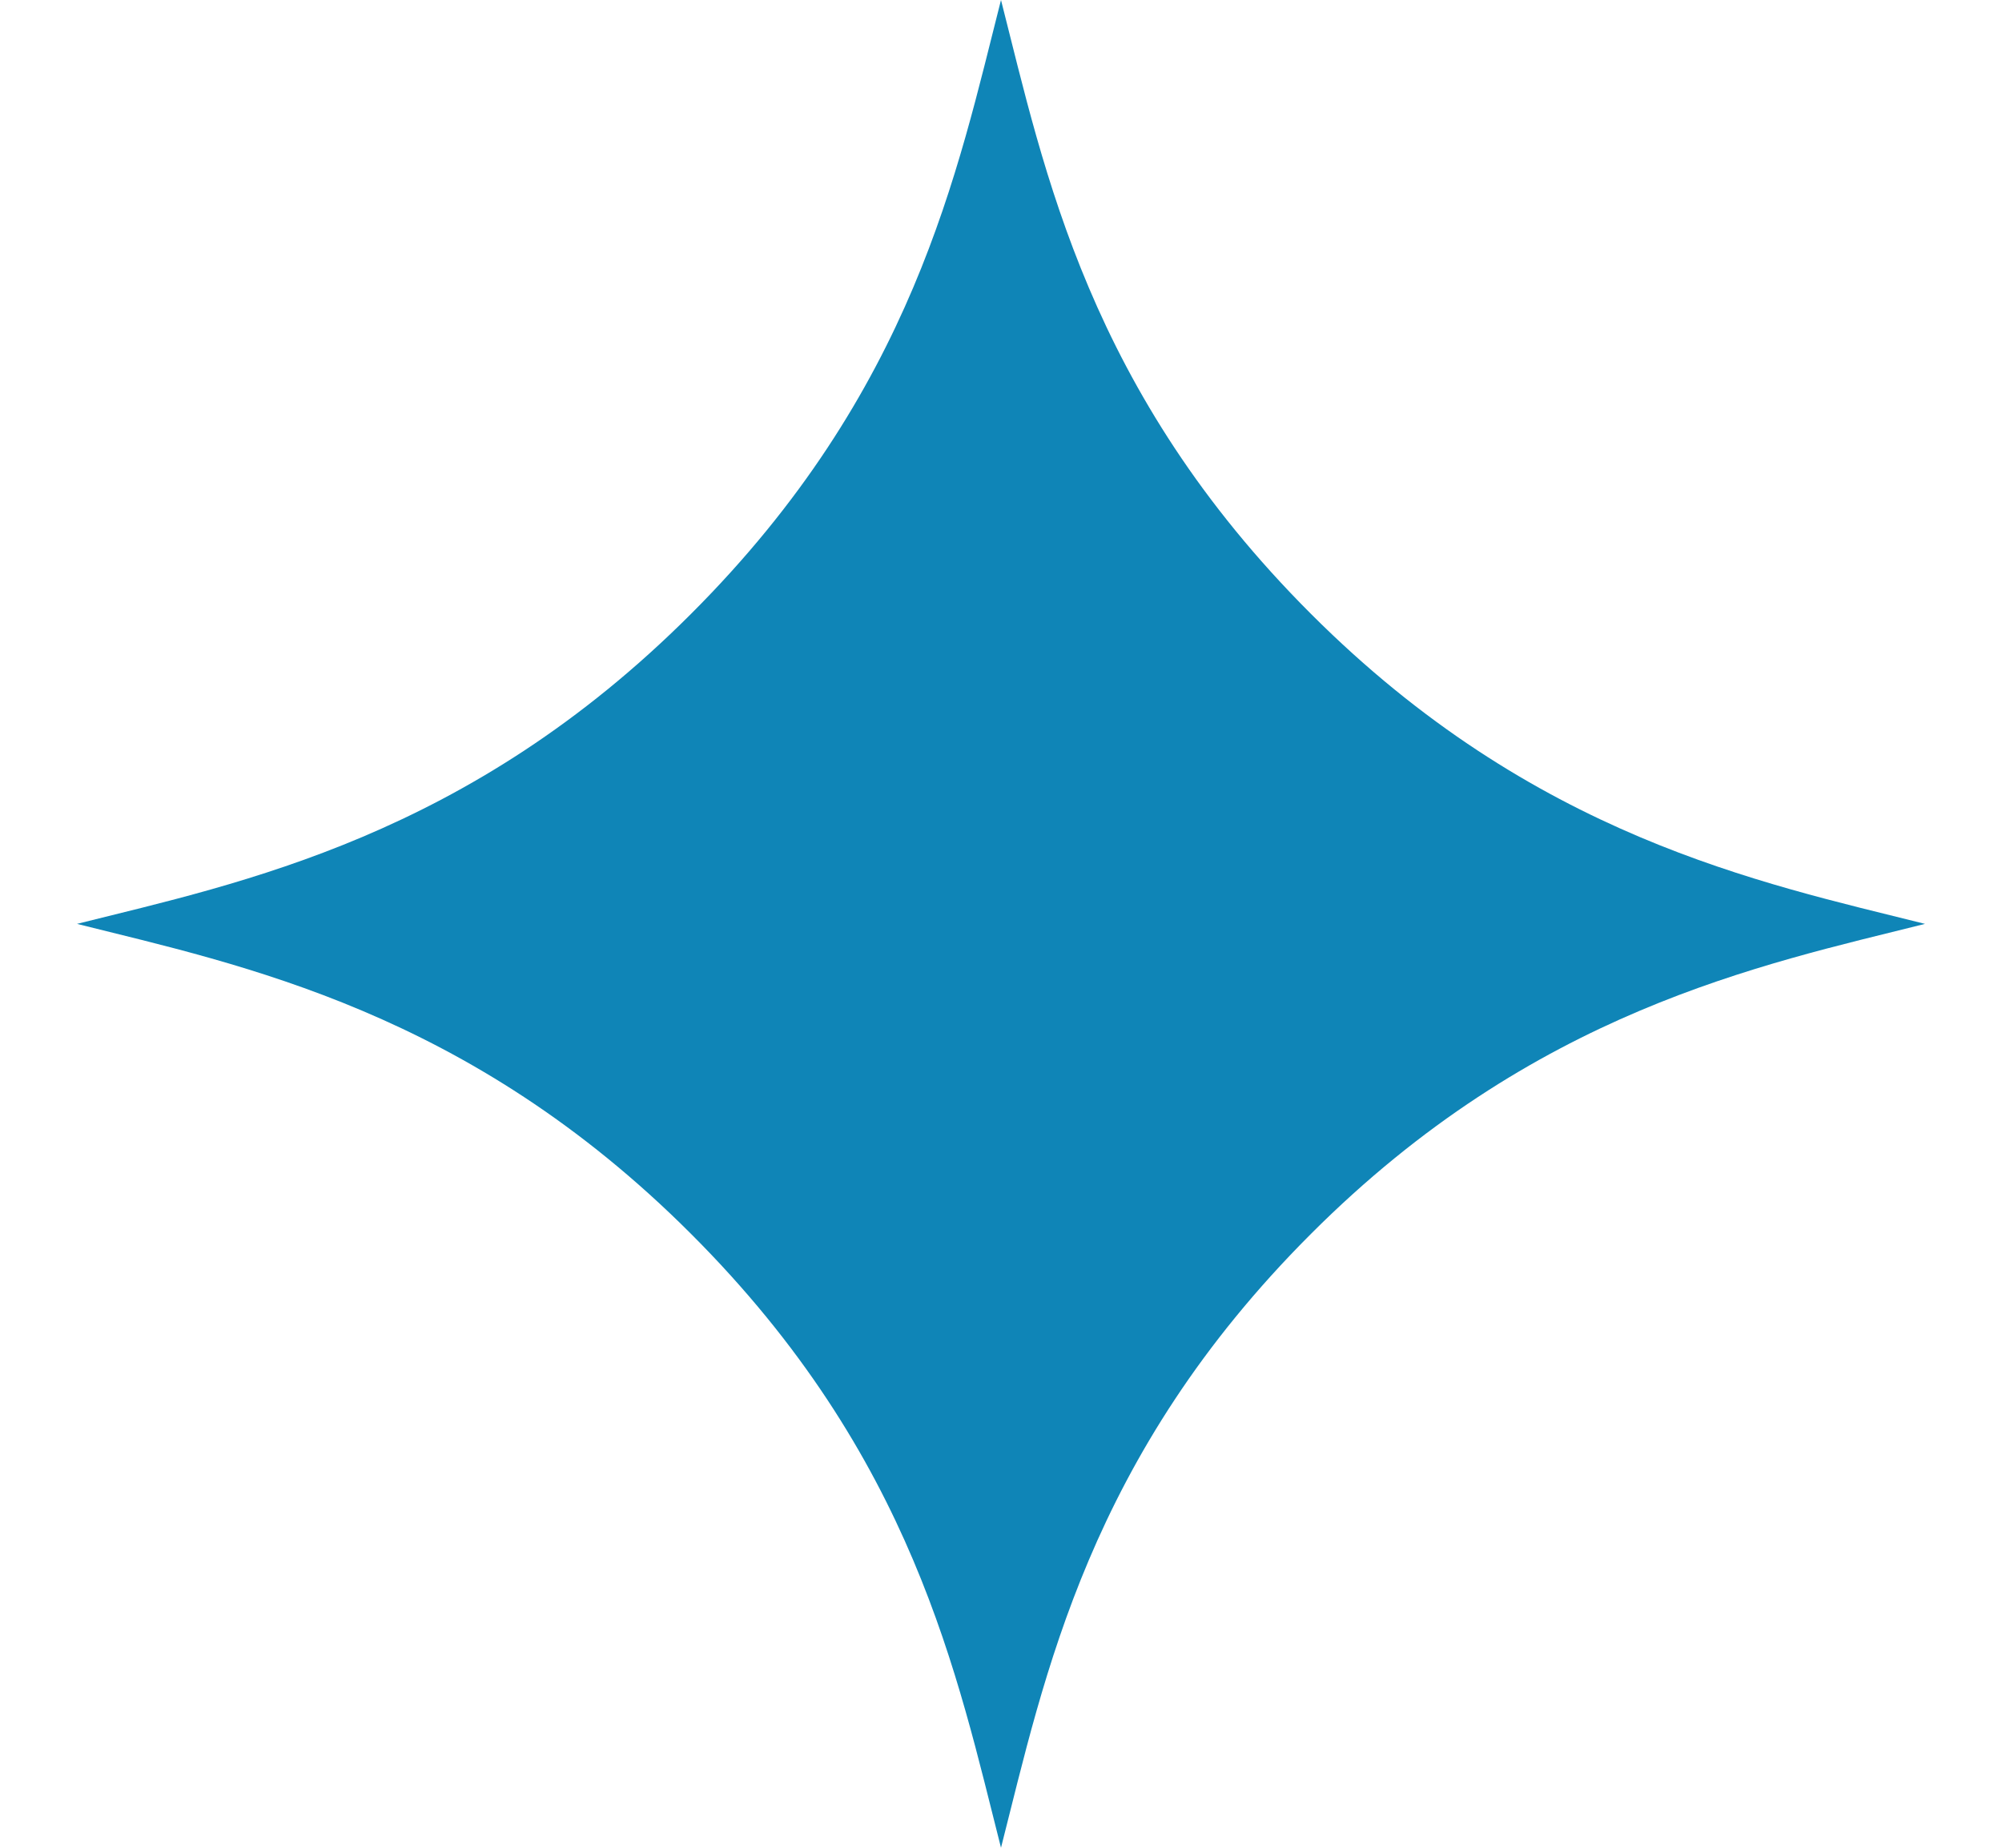
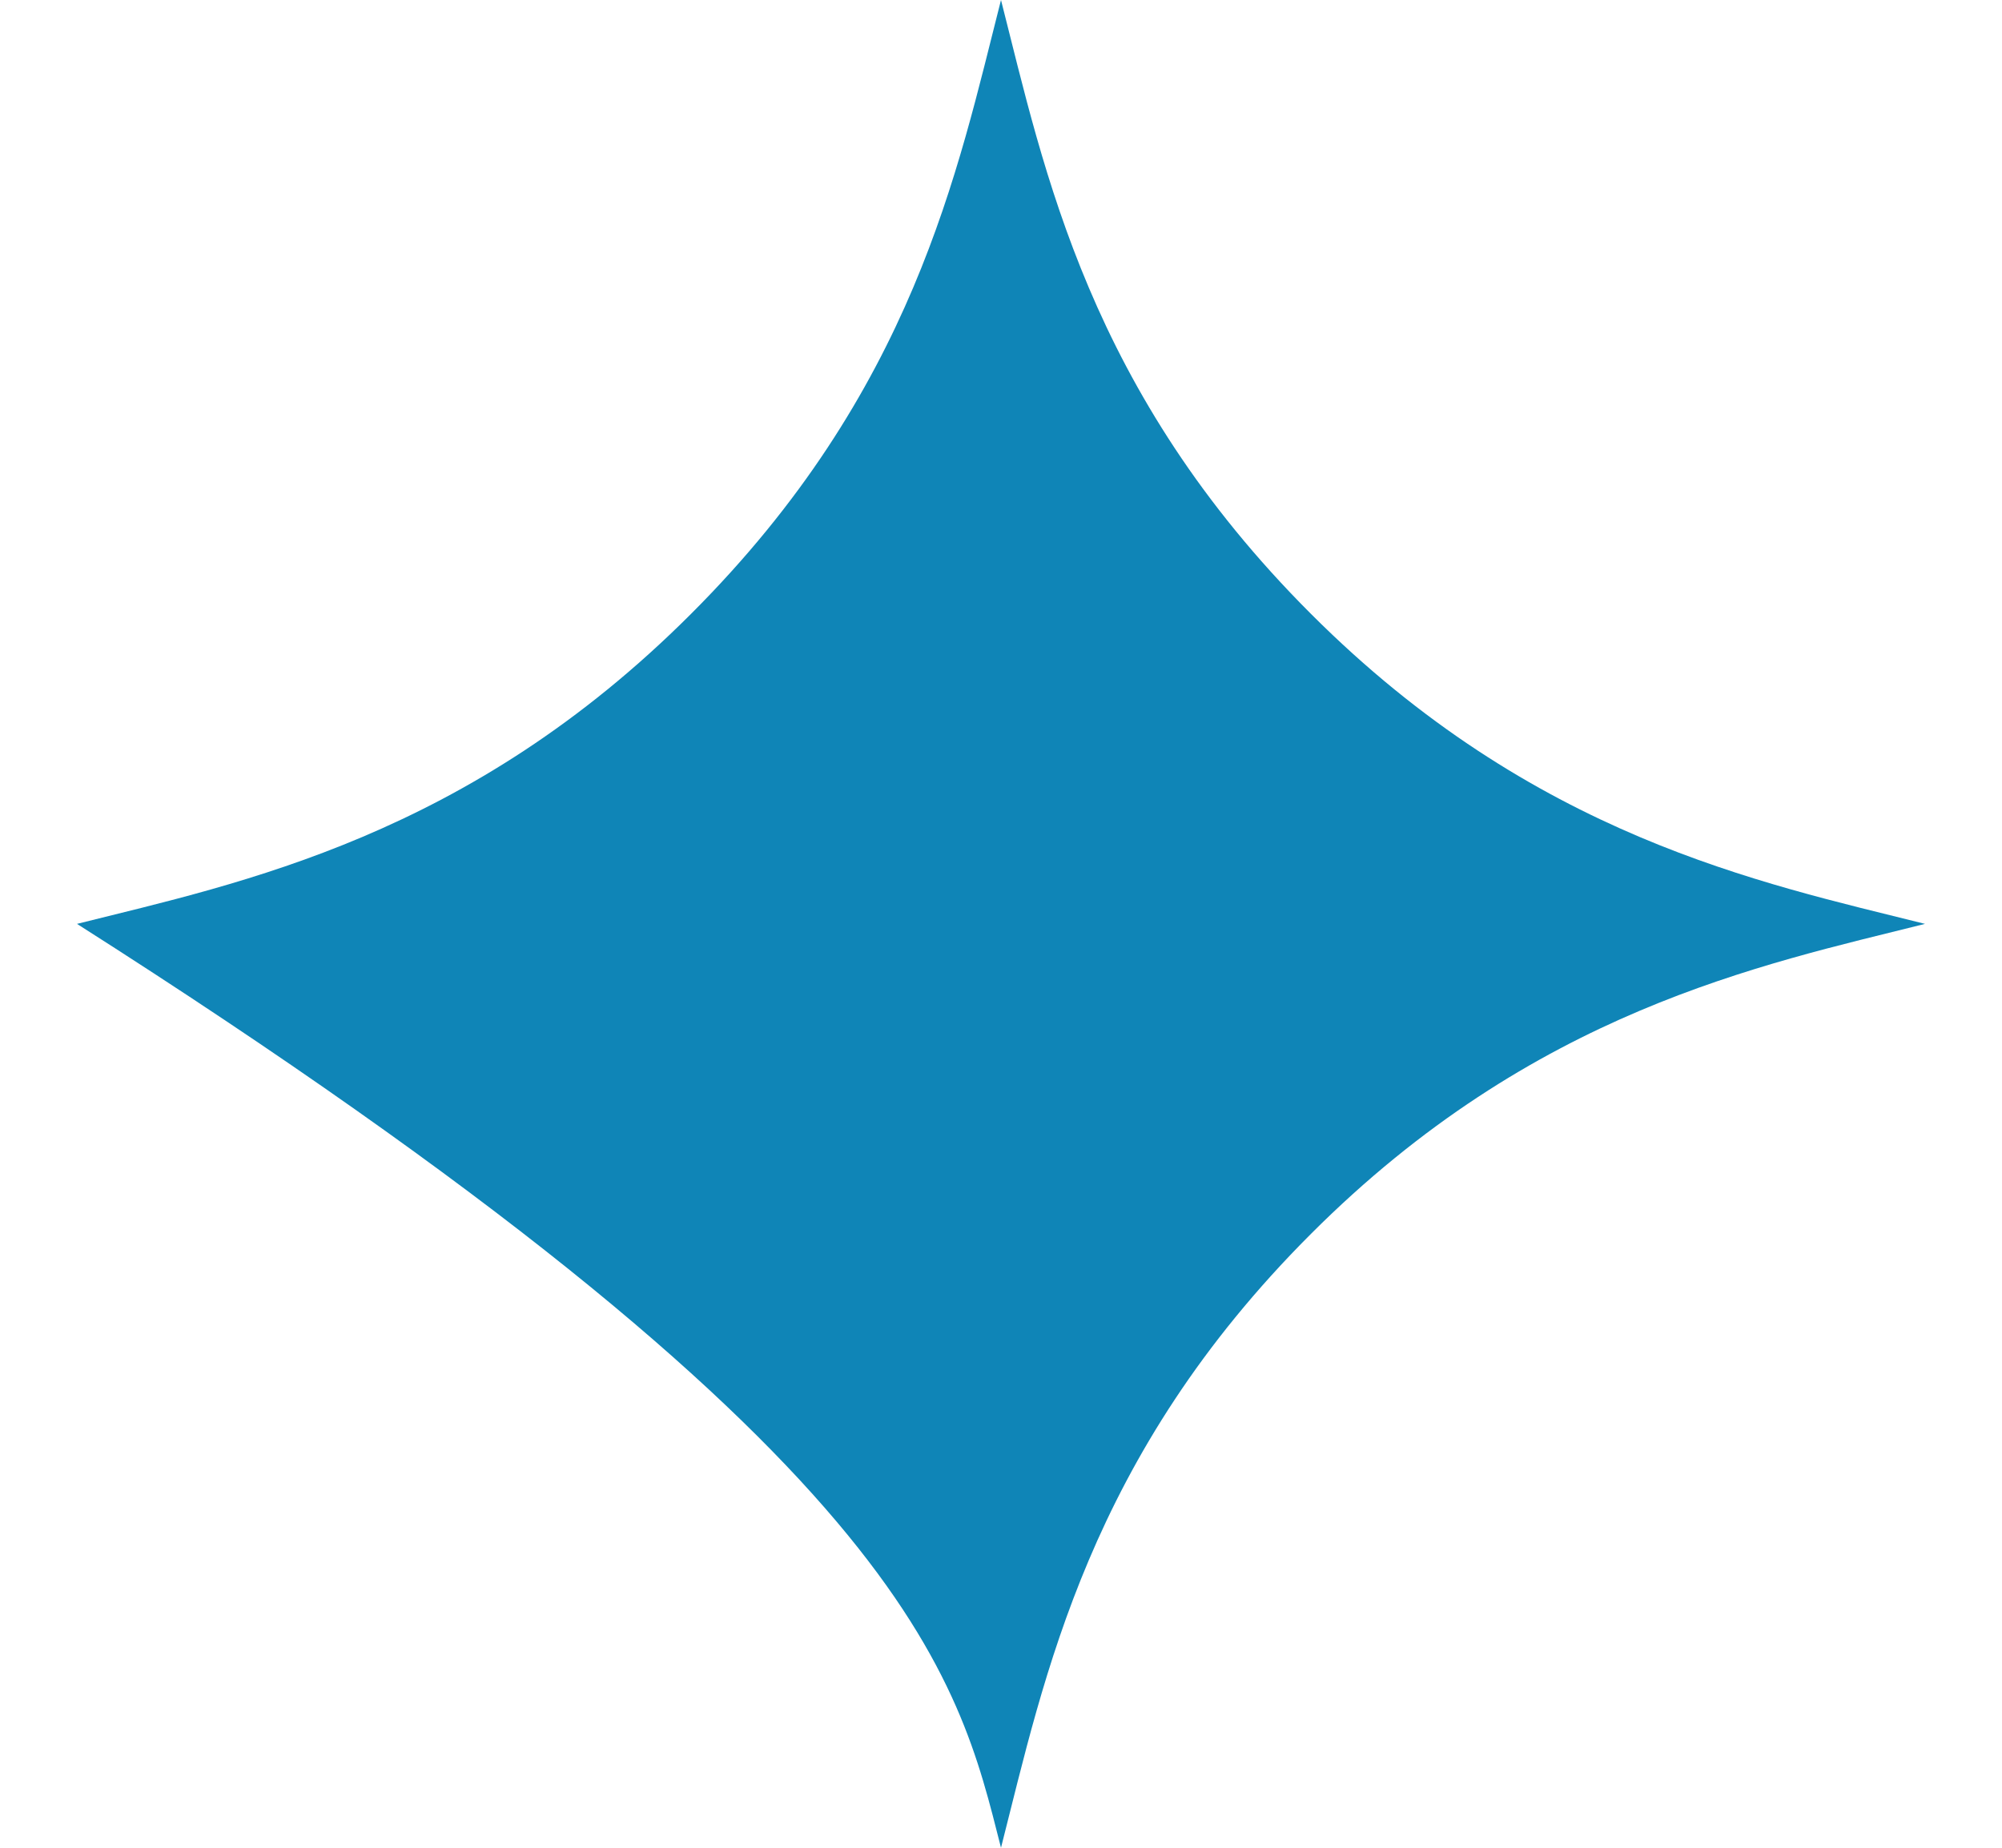
<svg xmlns="http://www.w3.org/2000/svg" width="13" height="12" viewBox="0 0 13 12" fill="none">
-   <path d="M12.5 6C11.429 5.732 9.959 5.434 8.513 3.987C7.066 2.541 6.783 1.11 6.5 0C6.217 1.11 5.934 2.541 4.487 3.987C3.041 5.434 1.571 5.732 0.5 6C1.571 6.268 3.041 6.566 4.487 8.013C5.934 9.459 6.217 10.89 6.5 12C6.783 10.89 7.066 9.459 8.513 8.013C9.959 6.566 11.429 6.268 12.5 6Z" fill="#0F85B7" />
+   <path d="M12.5 6C11.429 5.732 9.959 5.434 8.513 3.987C7.066 2.541 6.783 1.11 6.5 0C6.217 1.11 5.934 2.541 4.487 3.987C3.041 5.434 1.571 5.732 0.5 6C5.934 9.459 6.217 10.89 6.5 12C6.783 10.89 7.066 9.459 8.513 8.013C9.959 6.566 11.429 6.268 12.5 6Z" fill="#0F85B7" />
</svg>